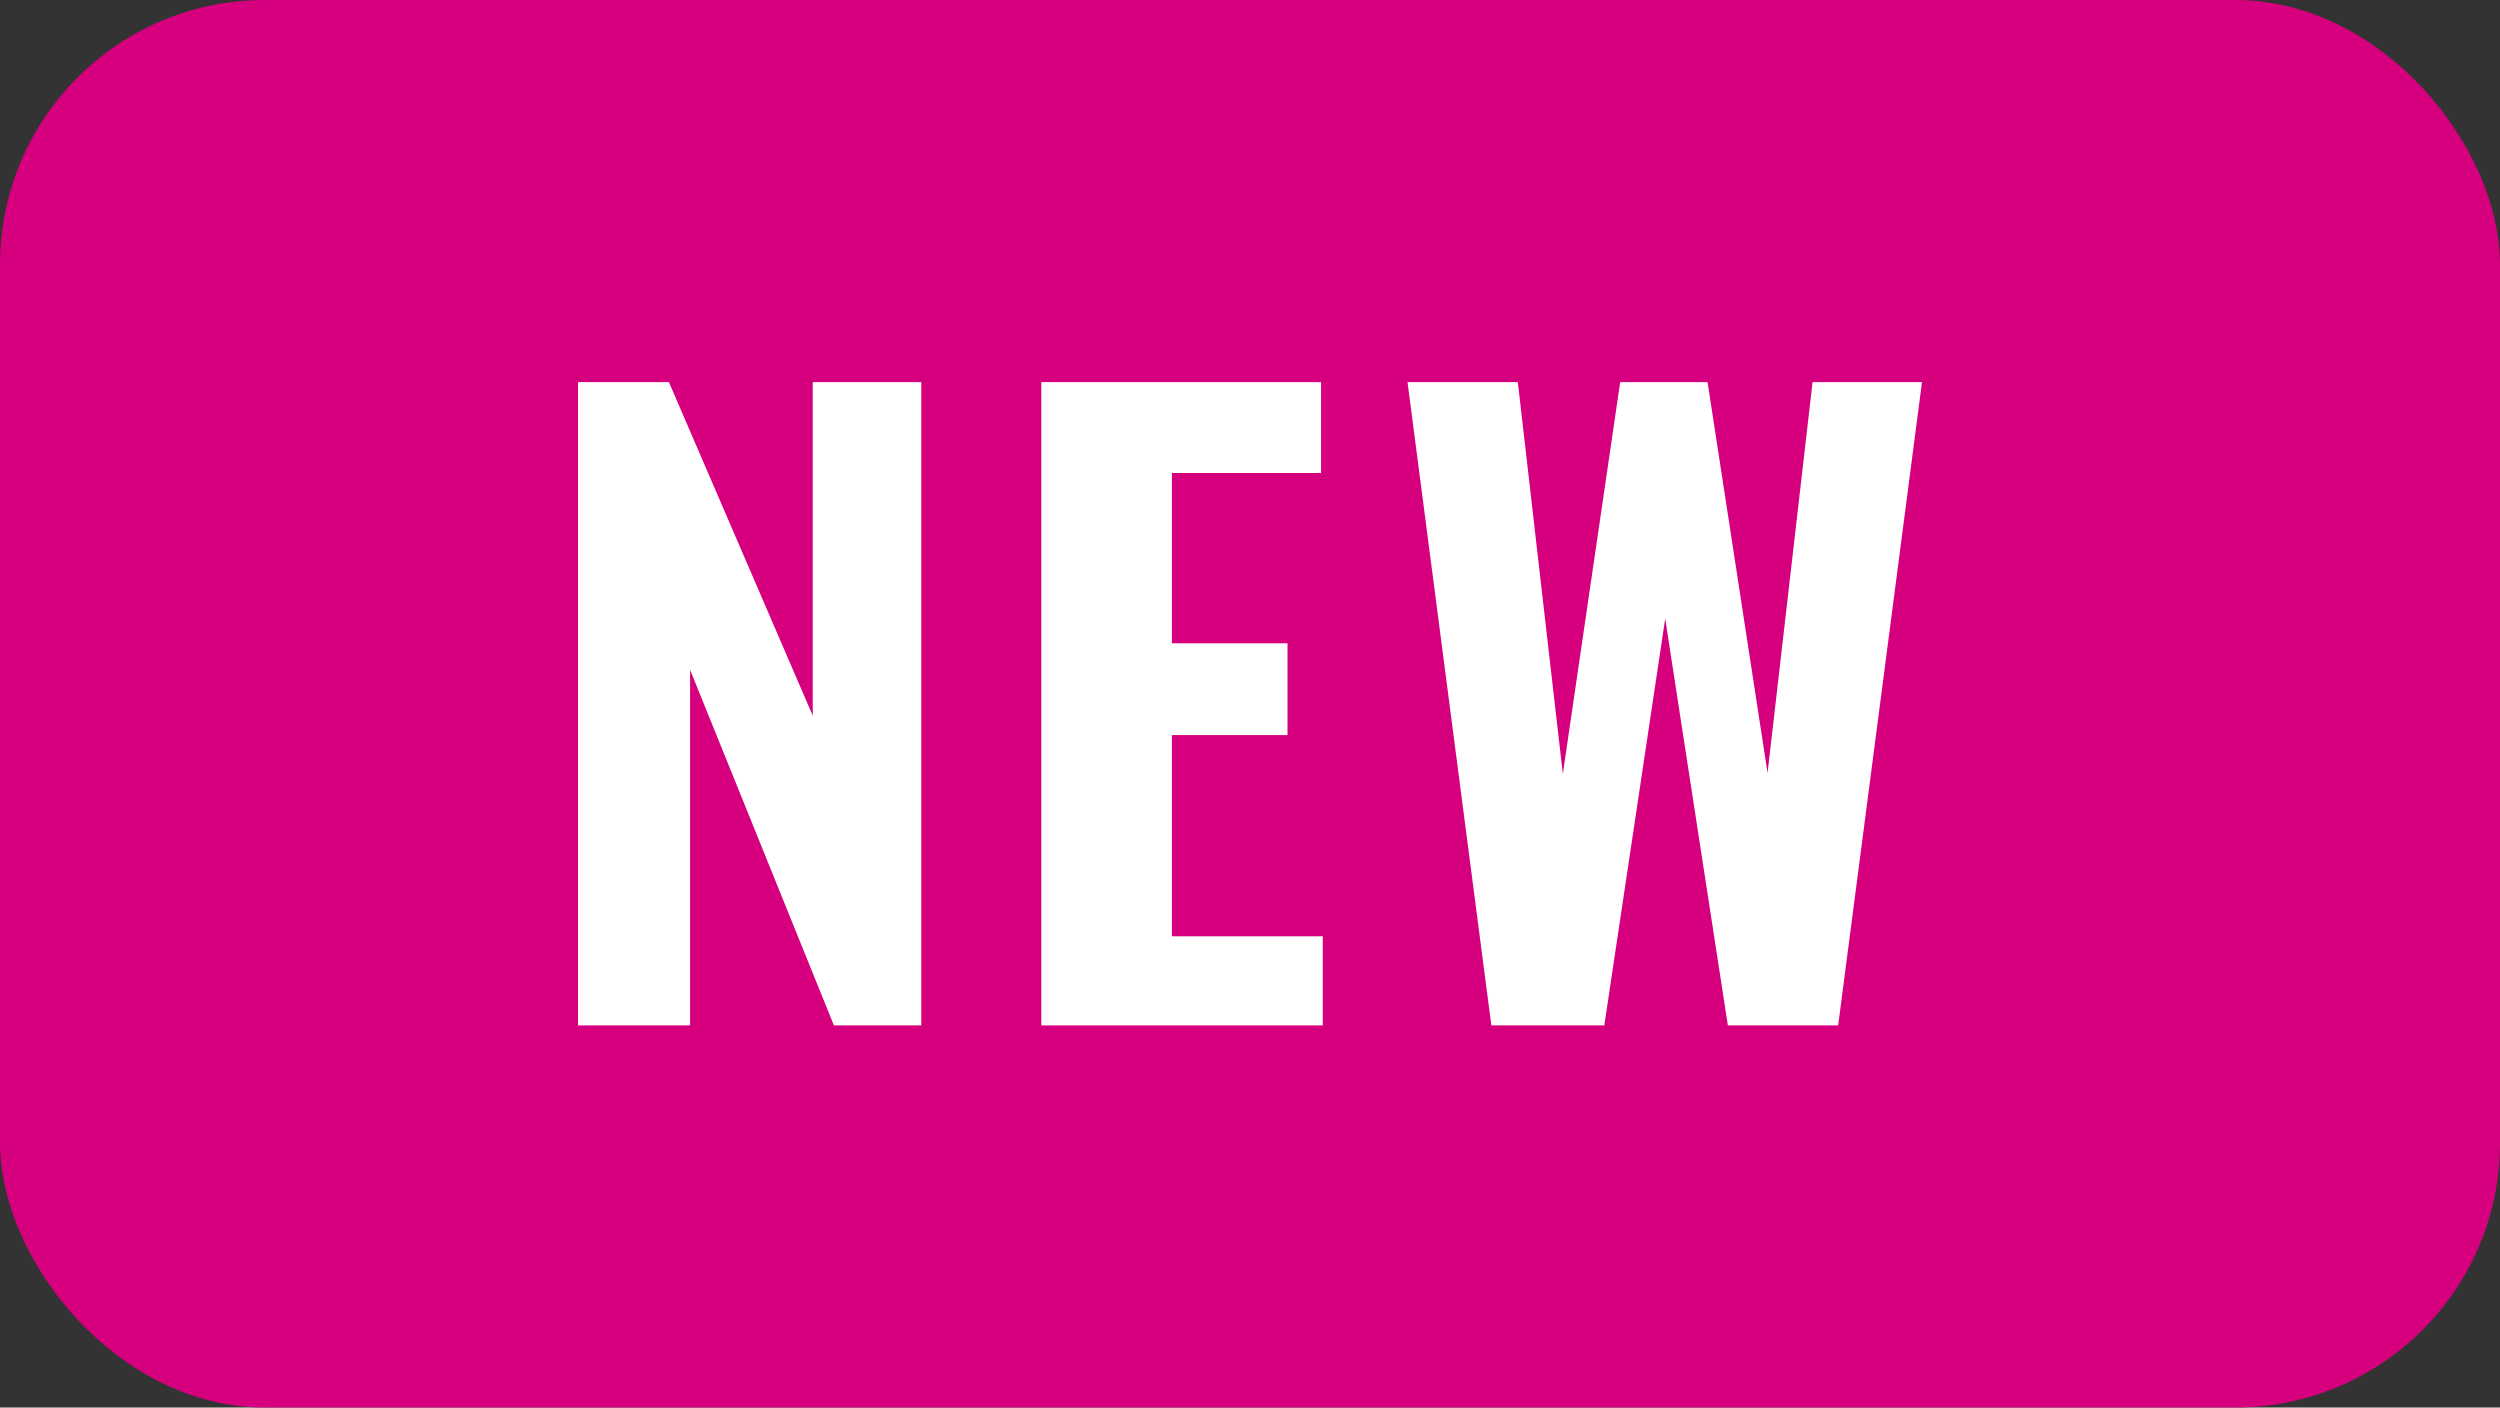
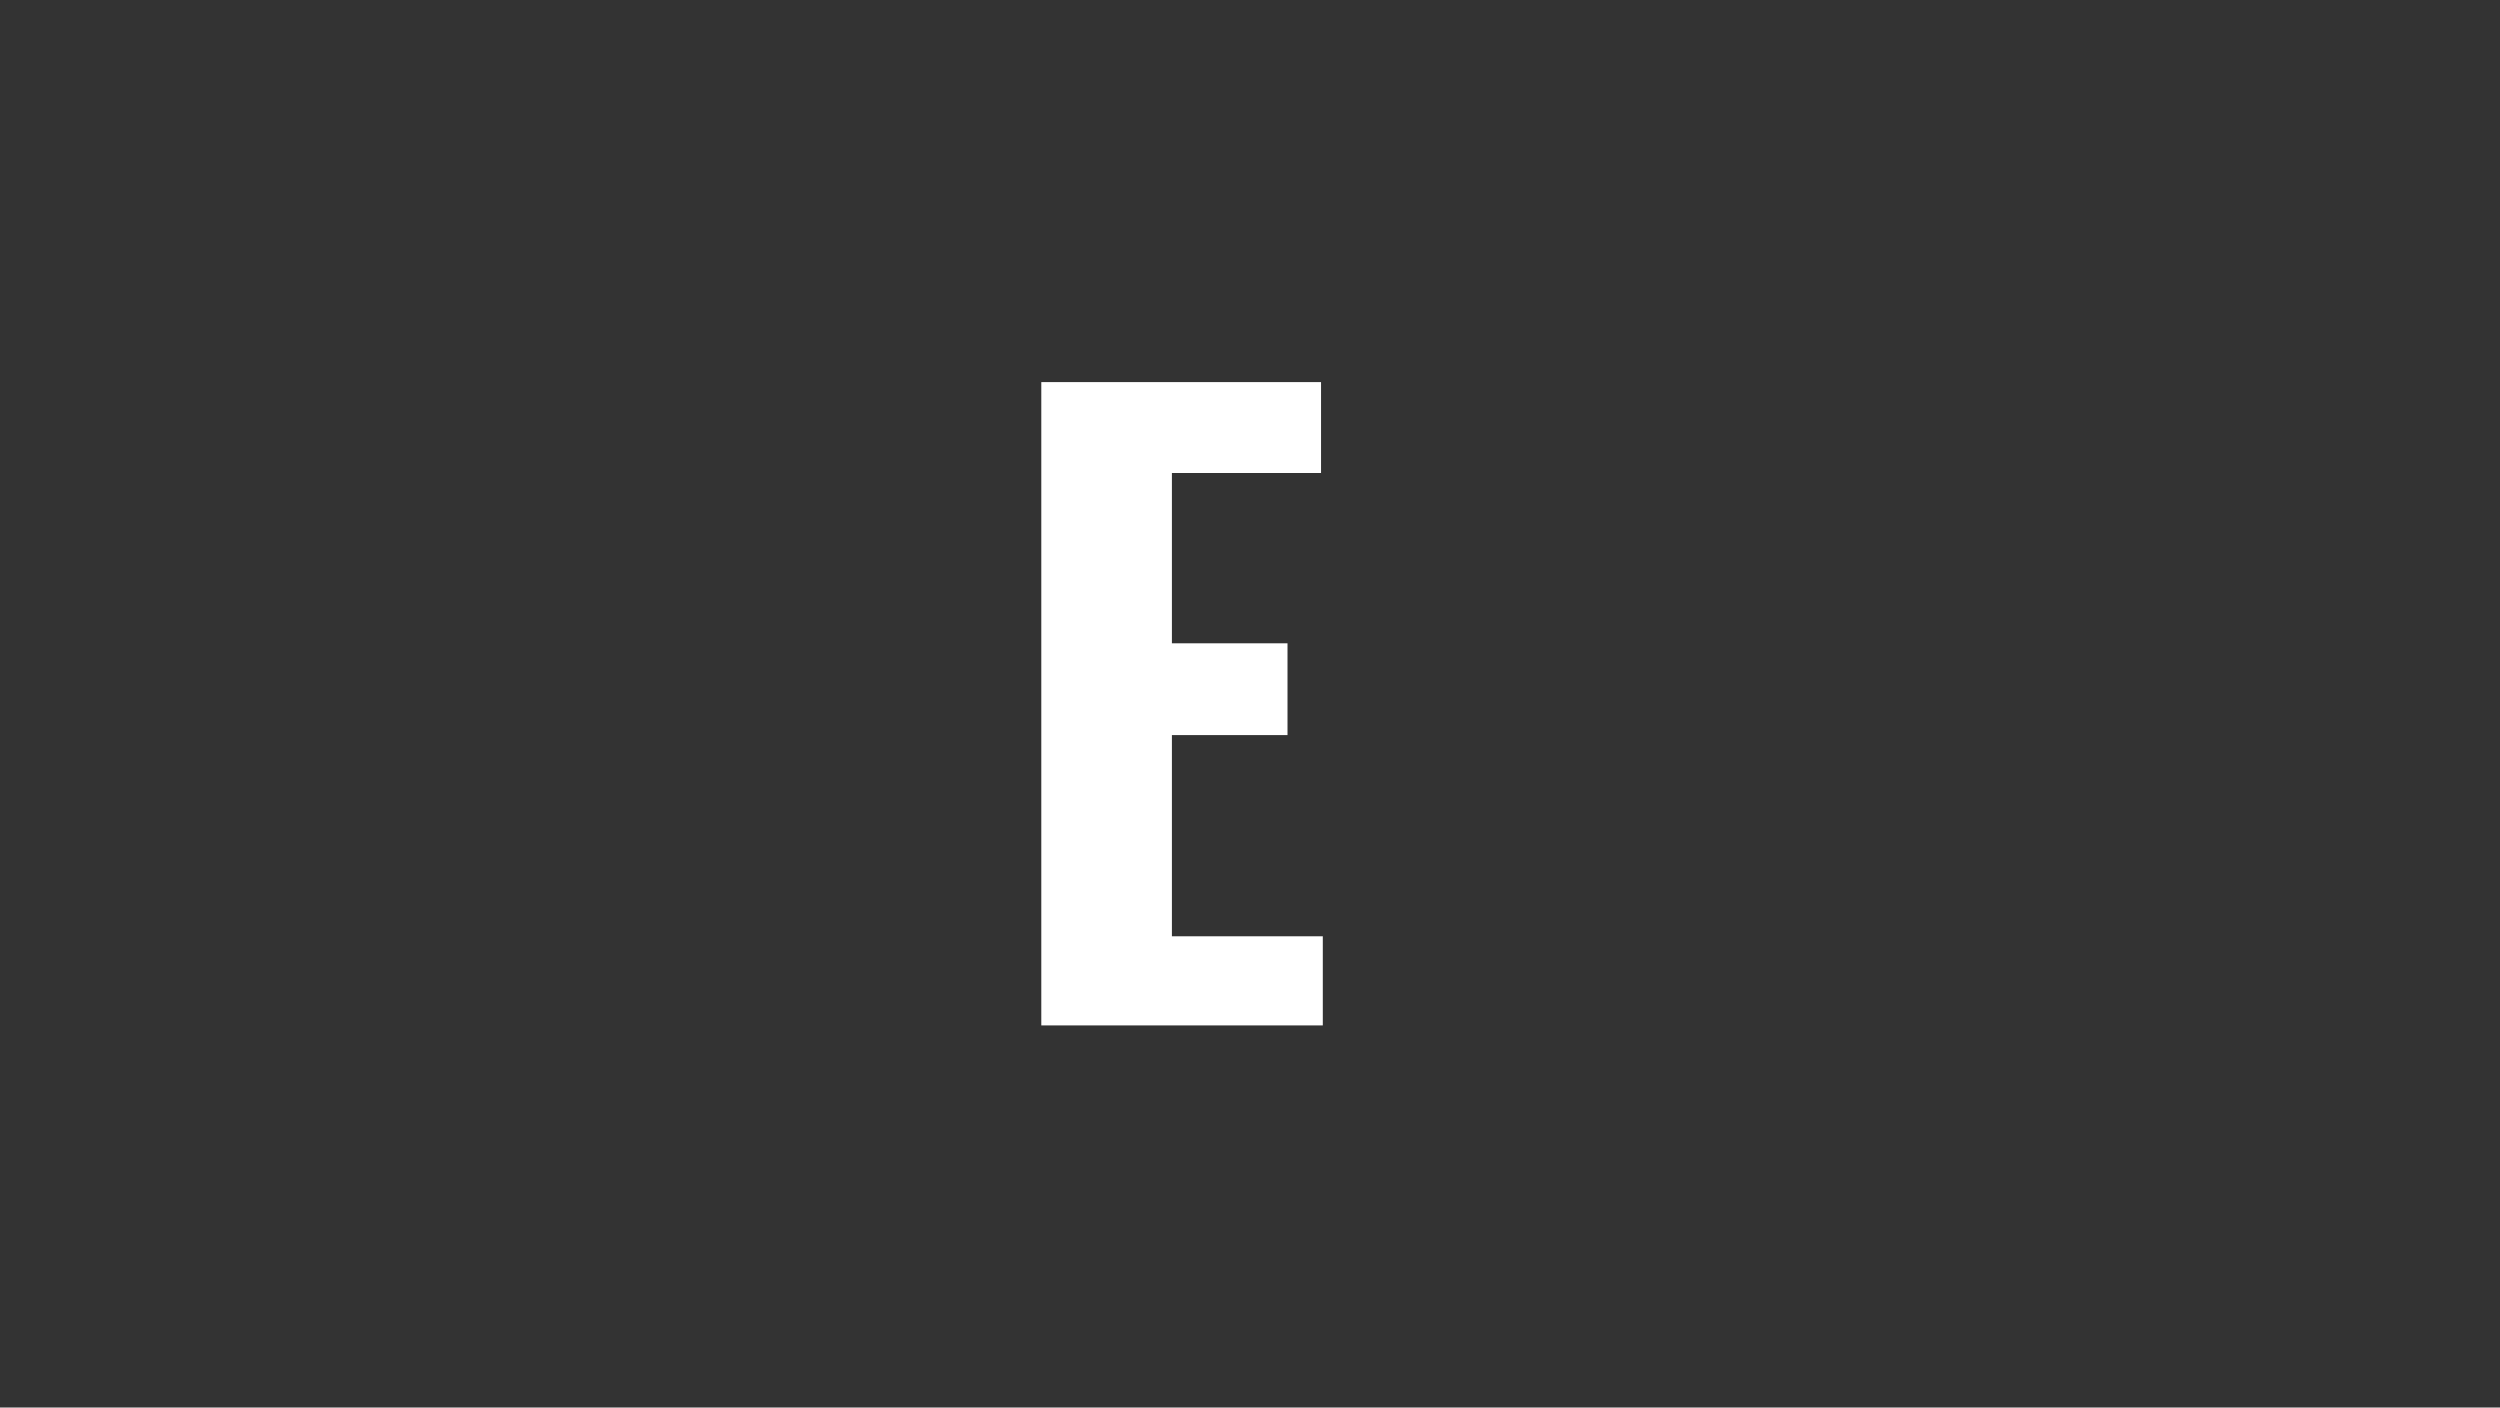
<svg xmlns="http://www.w3.org/2000/svg" id="_レイヤー" viewBox="0 0 28.33 15.95">
  <rect x="0" y="0" width="28.33" height="15.95" fill="#333333" stroke="none" />
  <defs>
    <style>.cls-1{fill:#fff;}.cls-2{fill:#d6007f;}</style>
  </defs>
-   <rect class="cls-2" width="28.33" height="15.95" rx="3" ry="3" />
-   <path class="cls-1" d="m6.55,11.62v-7.29h1.03l1.63,3.78v-3.78h1.23v7.29h-.99l-1.63-4.03v4.03h-1.27Z" />
  <path class="cls-1" d="m11.8,11.62v-7.29h3.17v1.03h-1.69v1.93h1.31v1.04h-1.31v2.28h1.71v1.01h-3.19Z" />
-   <path class="cls-1" d="m16.9,11.62l-.95-7.29h1.25l.51,4.44.65-4.44h.99l.68,4.43.51-4.43h1.24l-.95,7.29h-1.25l-.71-4.61-.69,4.61h-1.27Z" />
</svg>